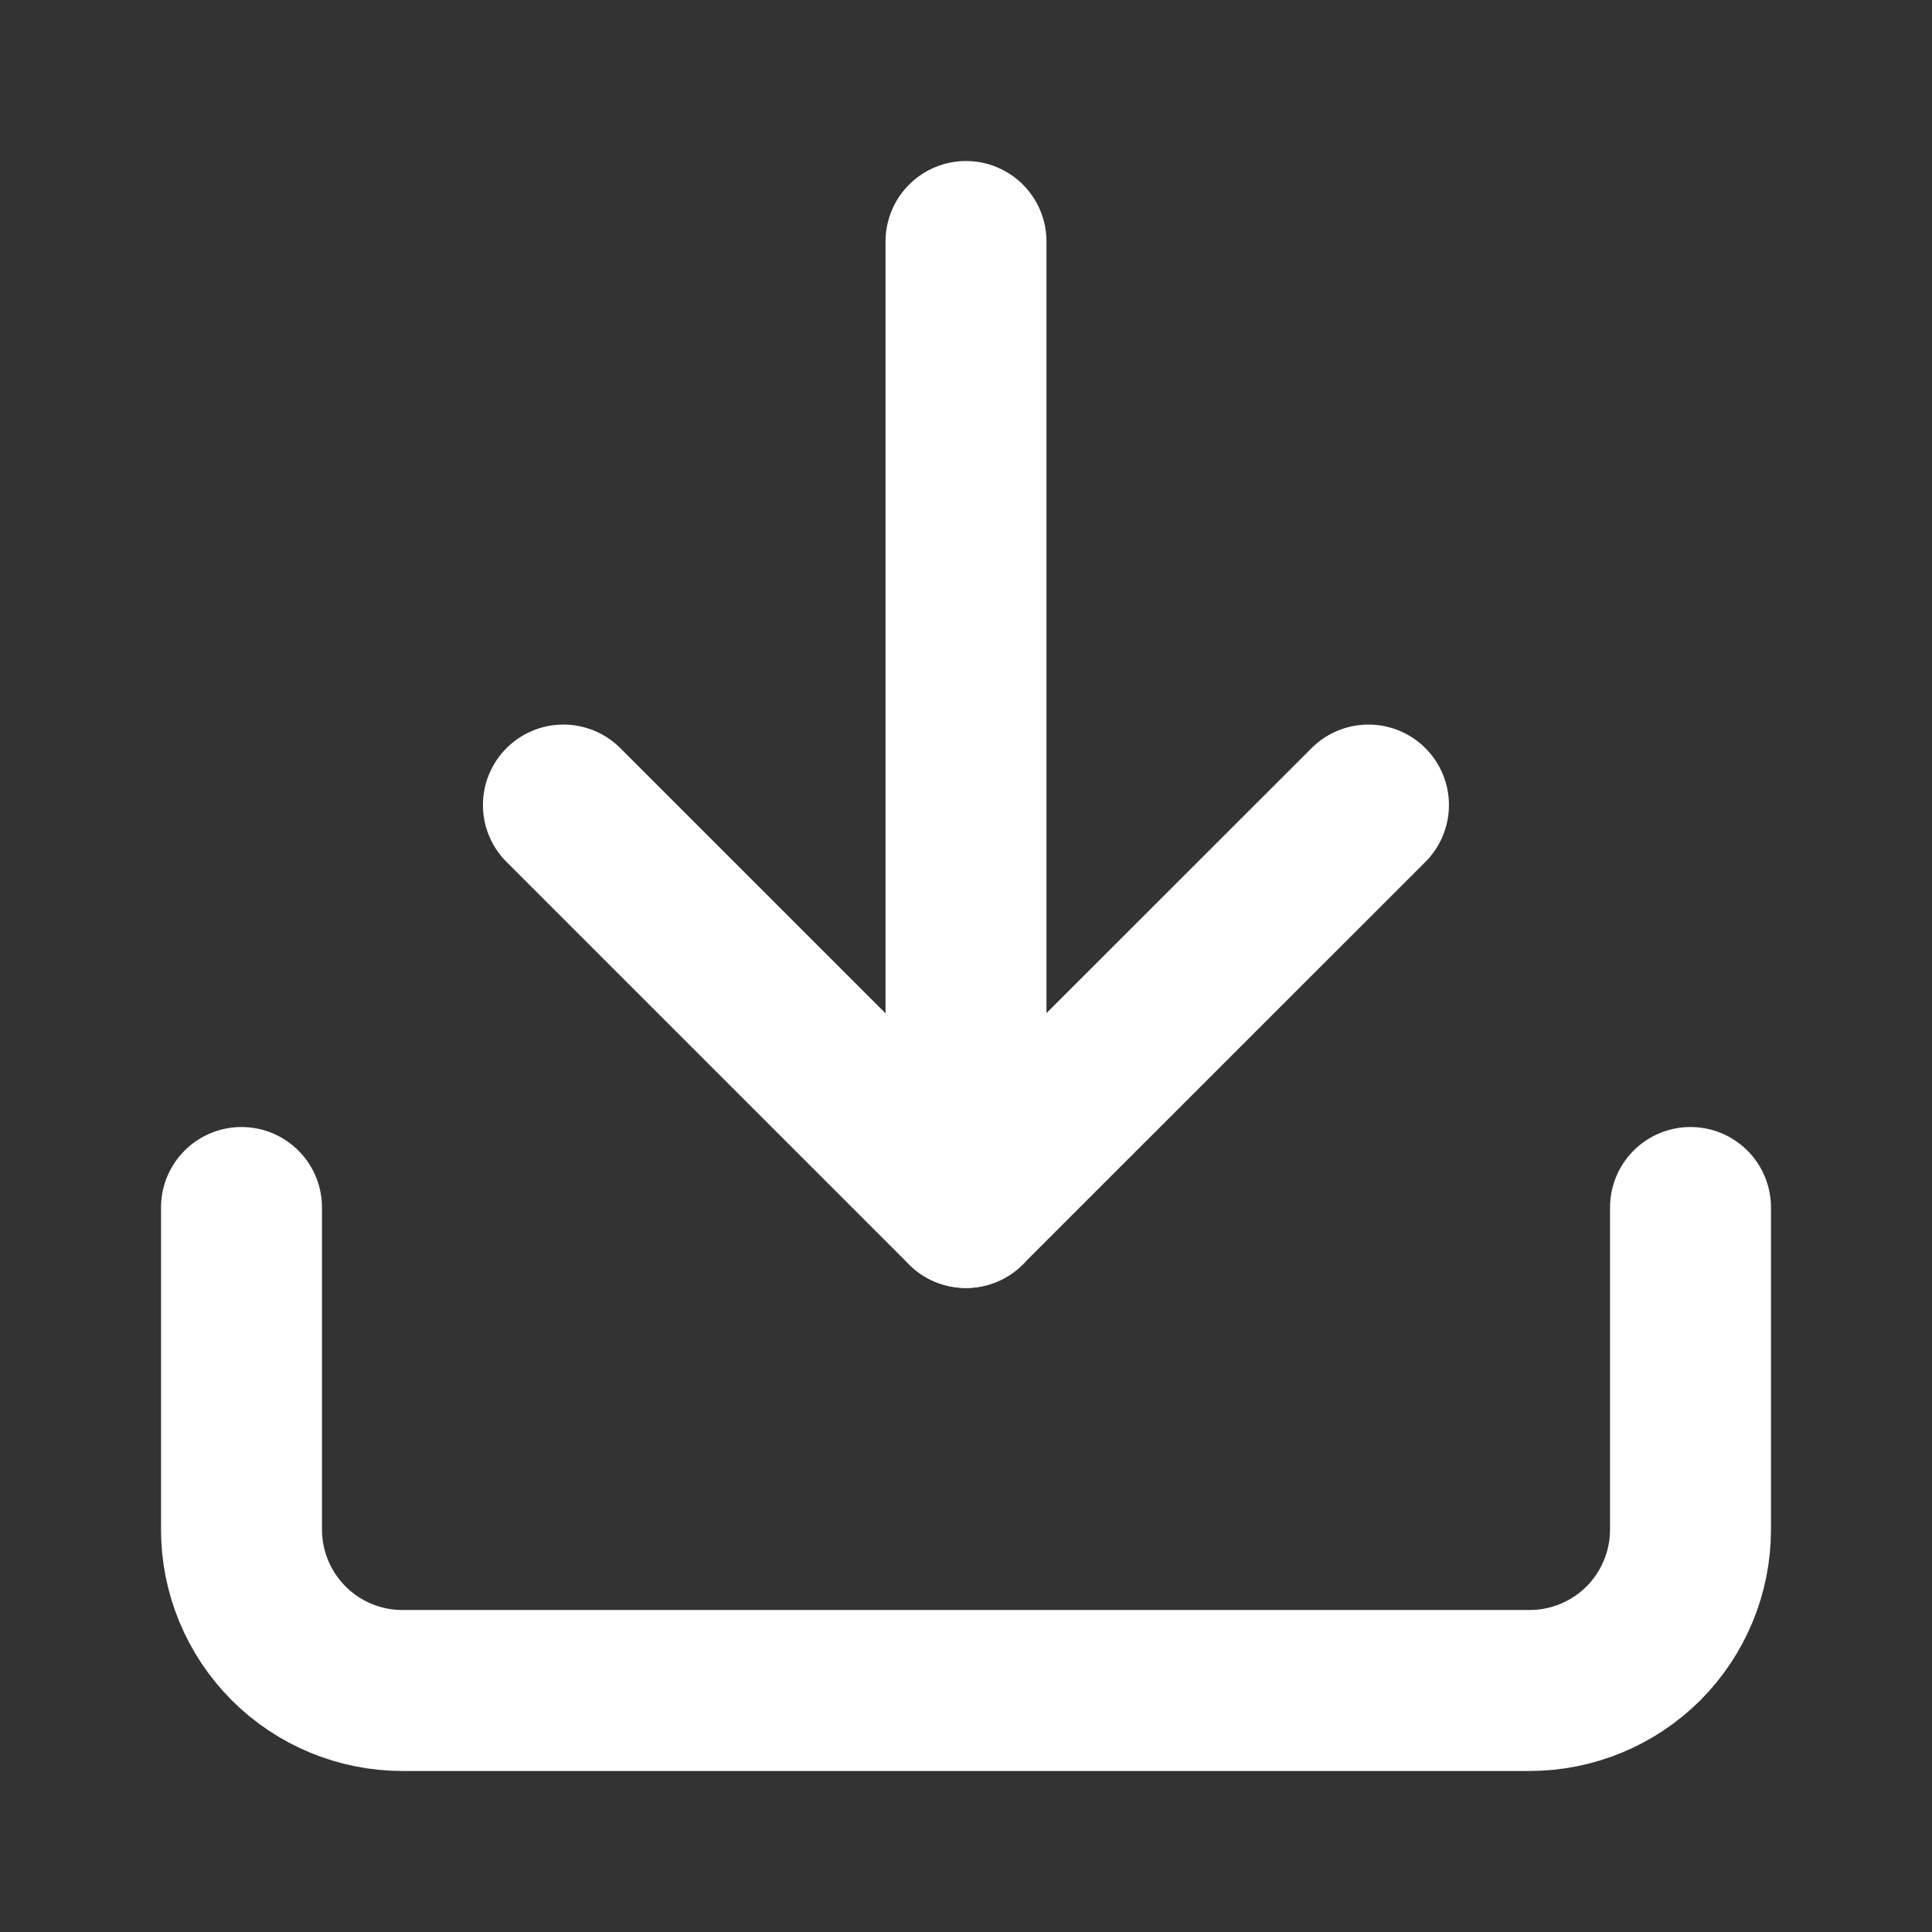
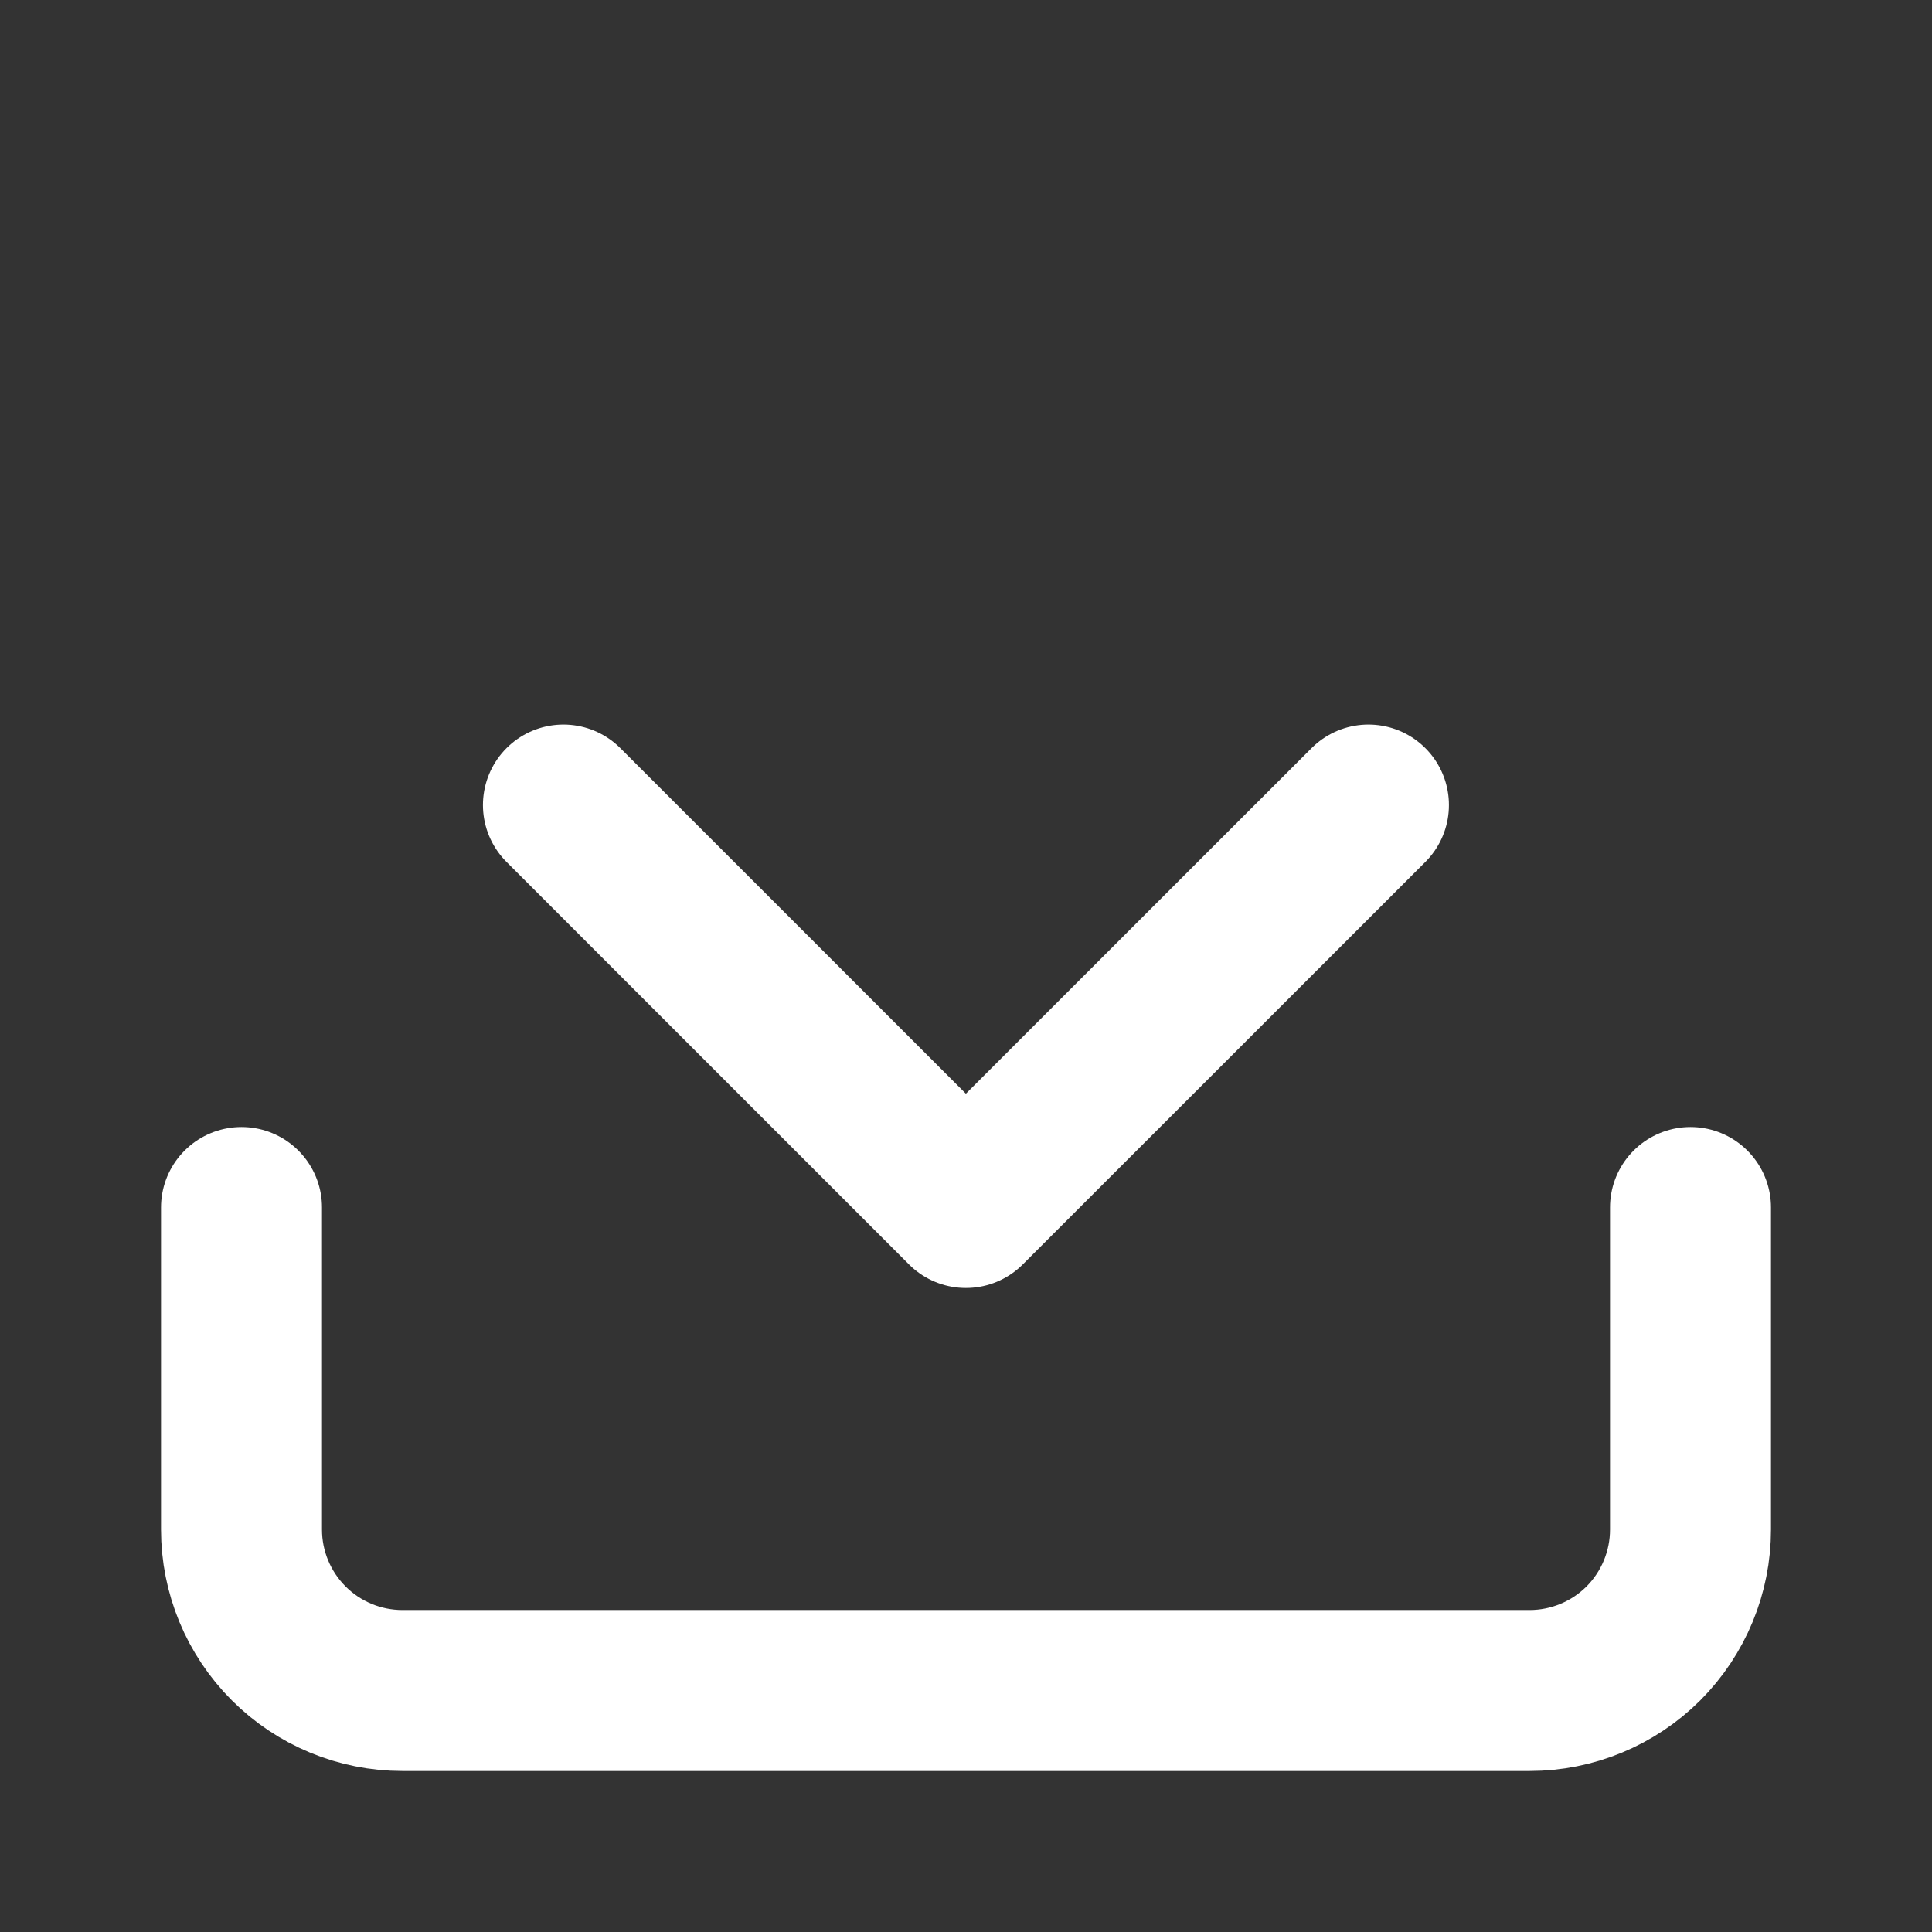
<svg xmlns="http://www.w3.org/2000/svg" width="16" height="16" viewBox="0 0 16 16" fill="none">
  <rect x="0" y="0" width="16" height="16" fill="#333333" stroke="none" />
-   <path d="M8 10V2" stroke="white" stroke-width="1.333" stroke-linecap="round" stroke-linejoin="round" />
  <path d="M14 10V12.667C14 13.02 13.86 13.359 13.61 13.61C13.359 13.86 13.02 14 12.667 14H3.333C2.98 14 2.641 13.86 2.391 13.61C2.14 13.359 2 13.02 2 12.667V10" stroke="white" stroke-width="1.333" stroke-linecap="round" stroke-linejoin="round" />
  <path d="M4.666 6.667L7.999 10L11.333 6.667" stroke="white" stroke-width="1.333" stroke-linecap="round" stroke-linejoin="round" />
</svg>